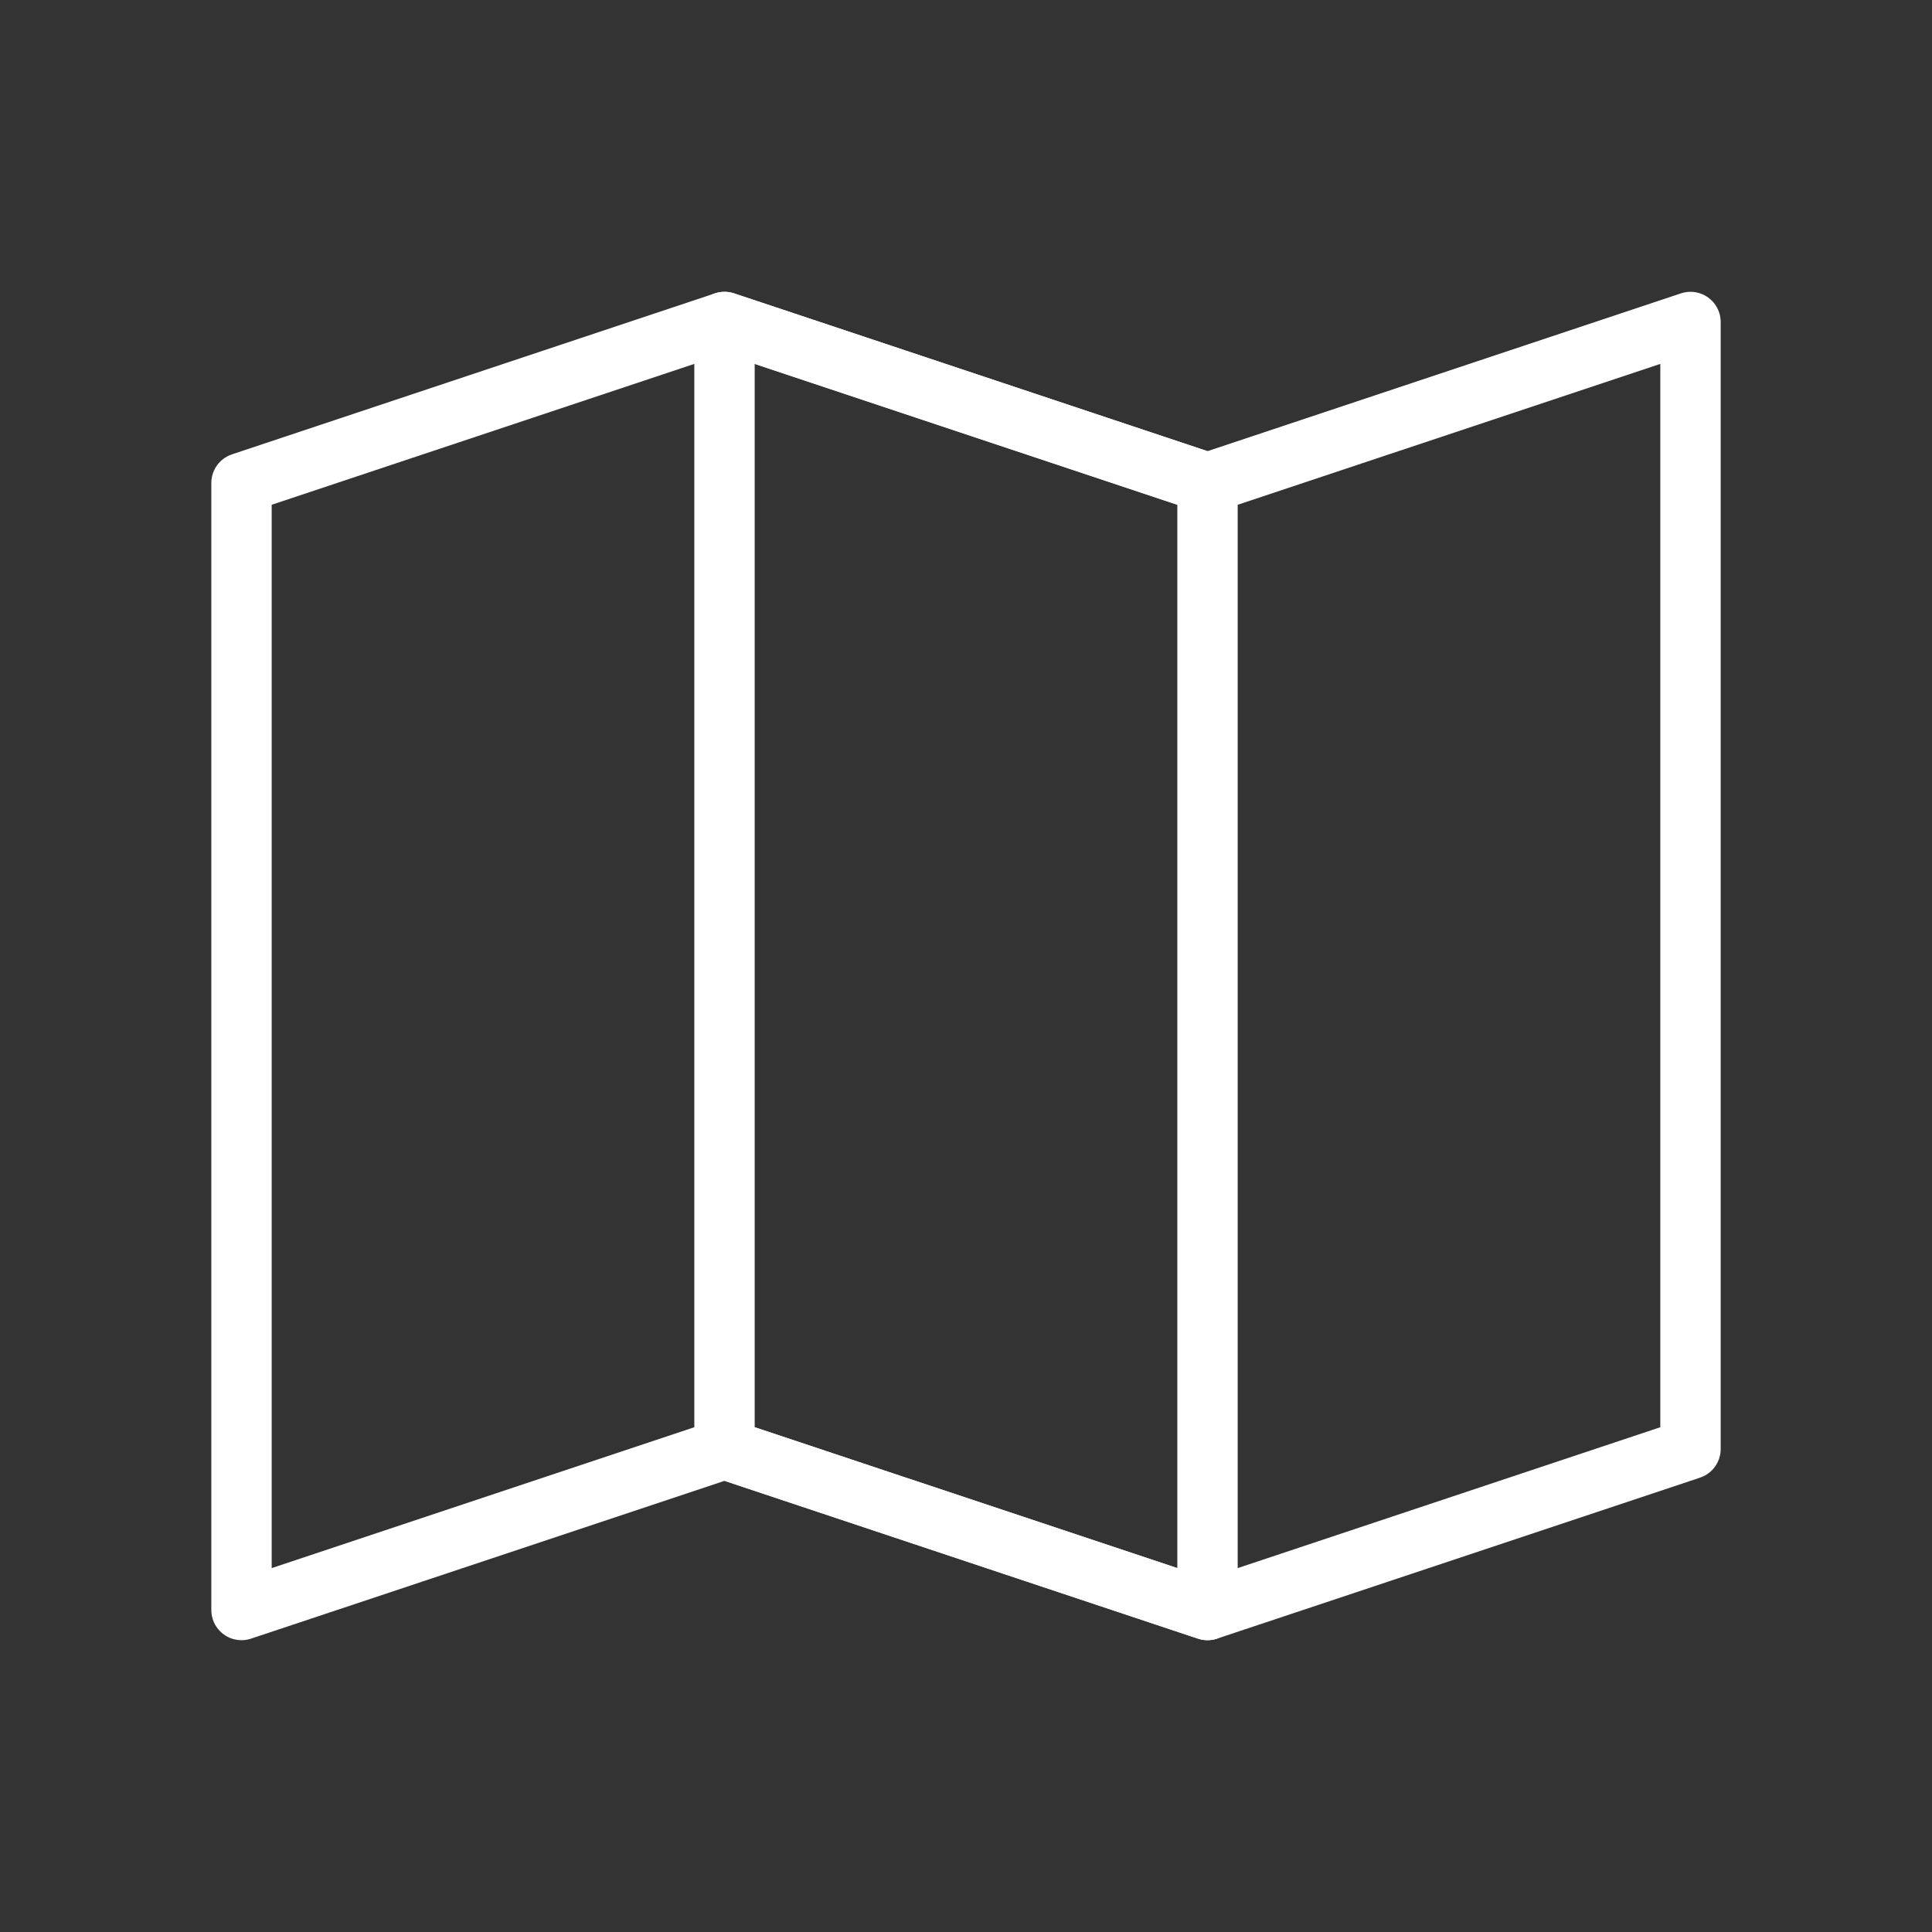
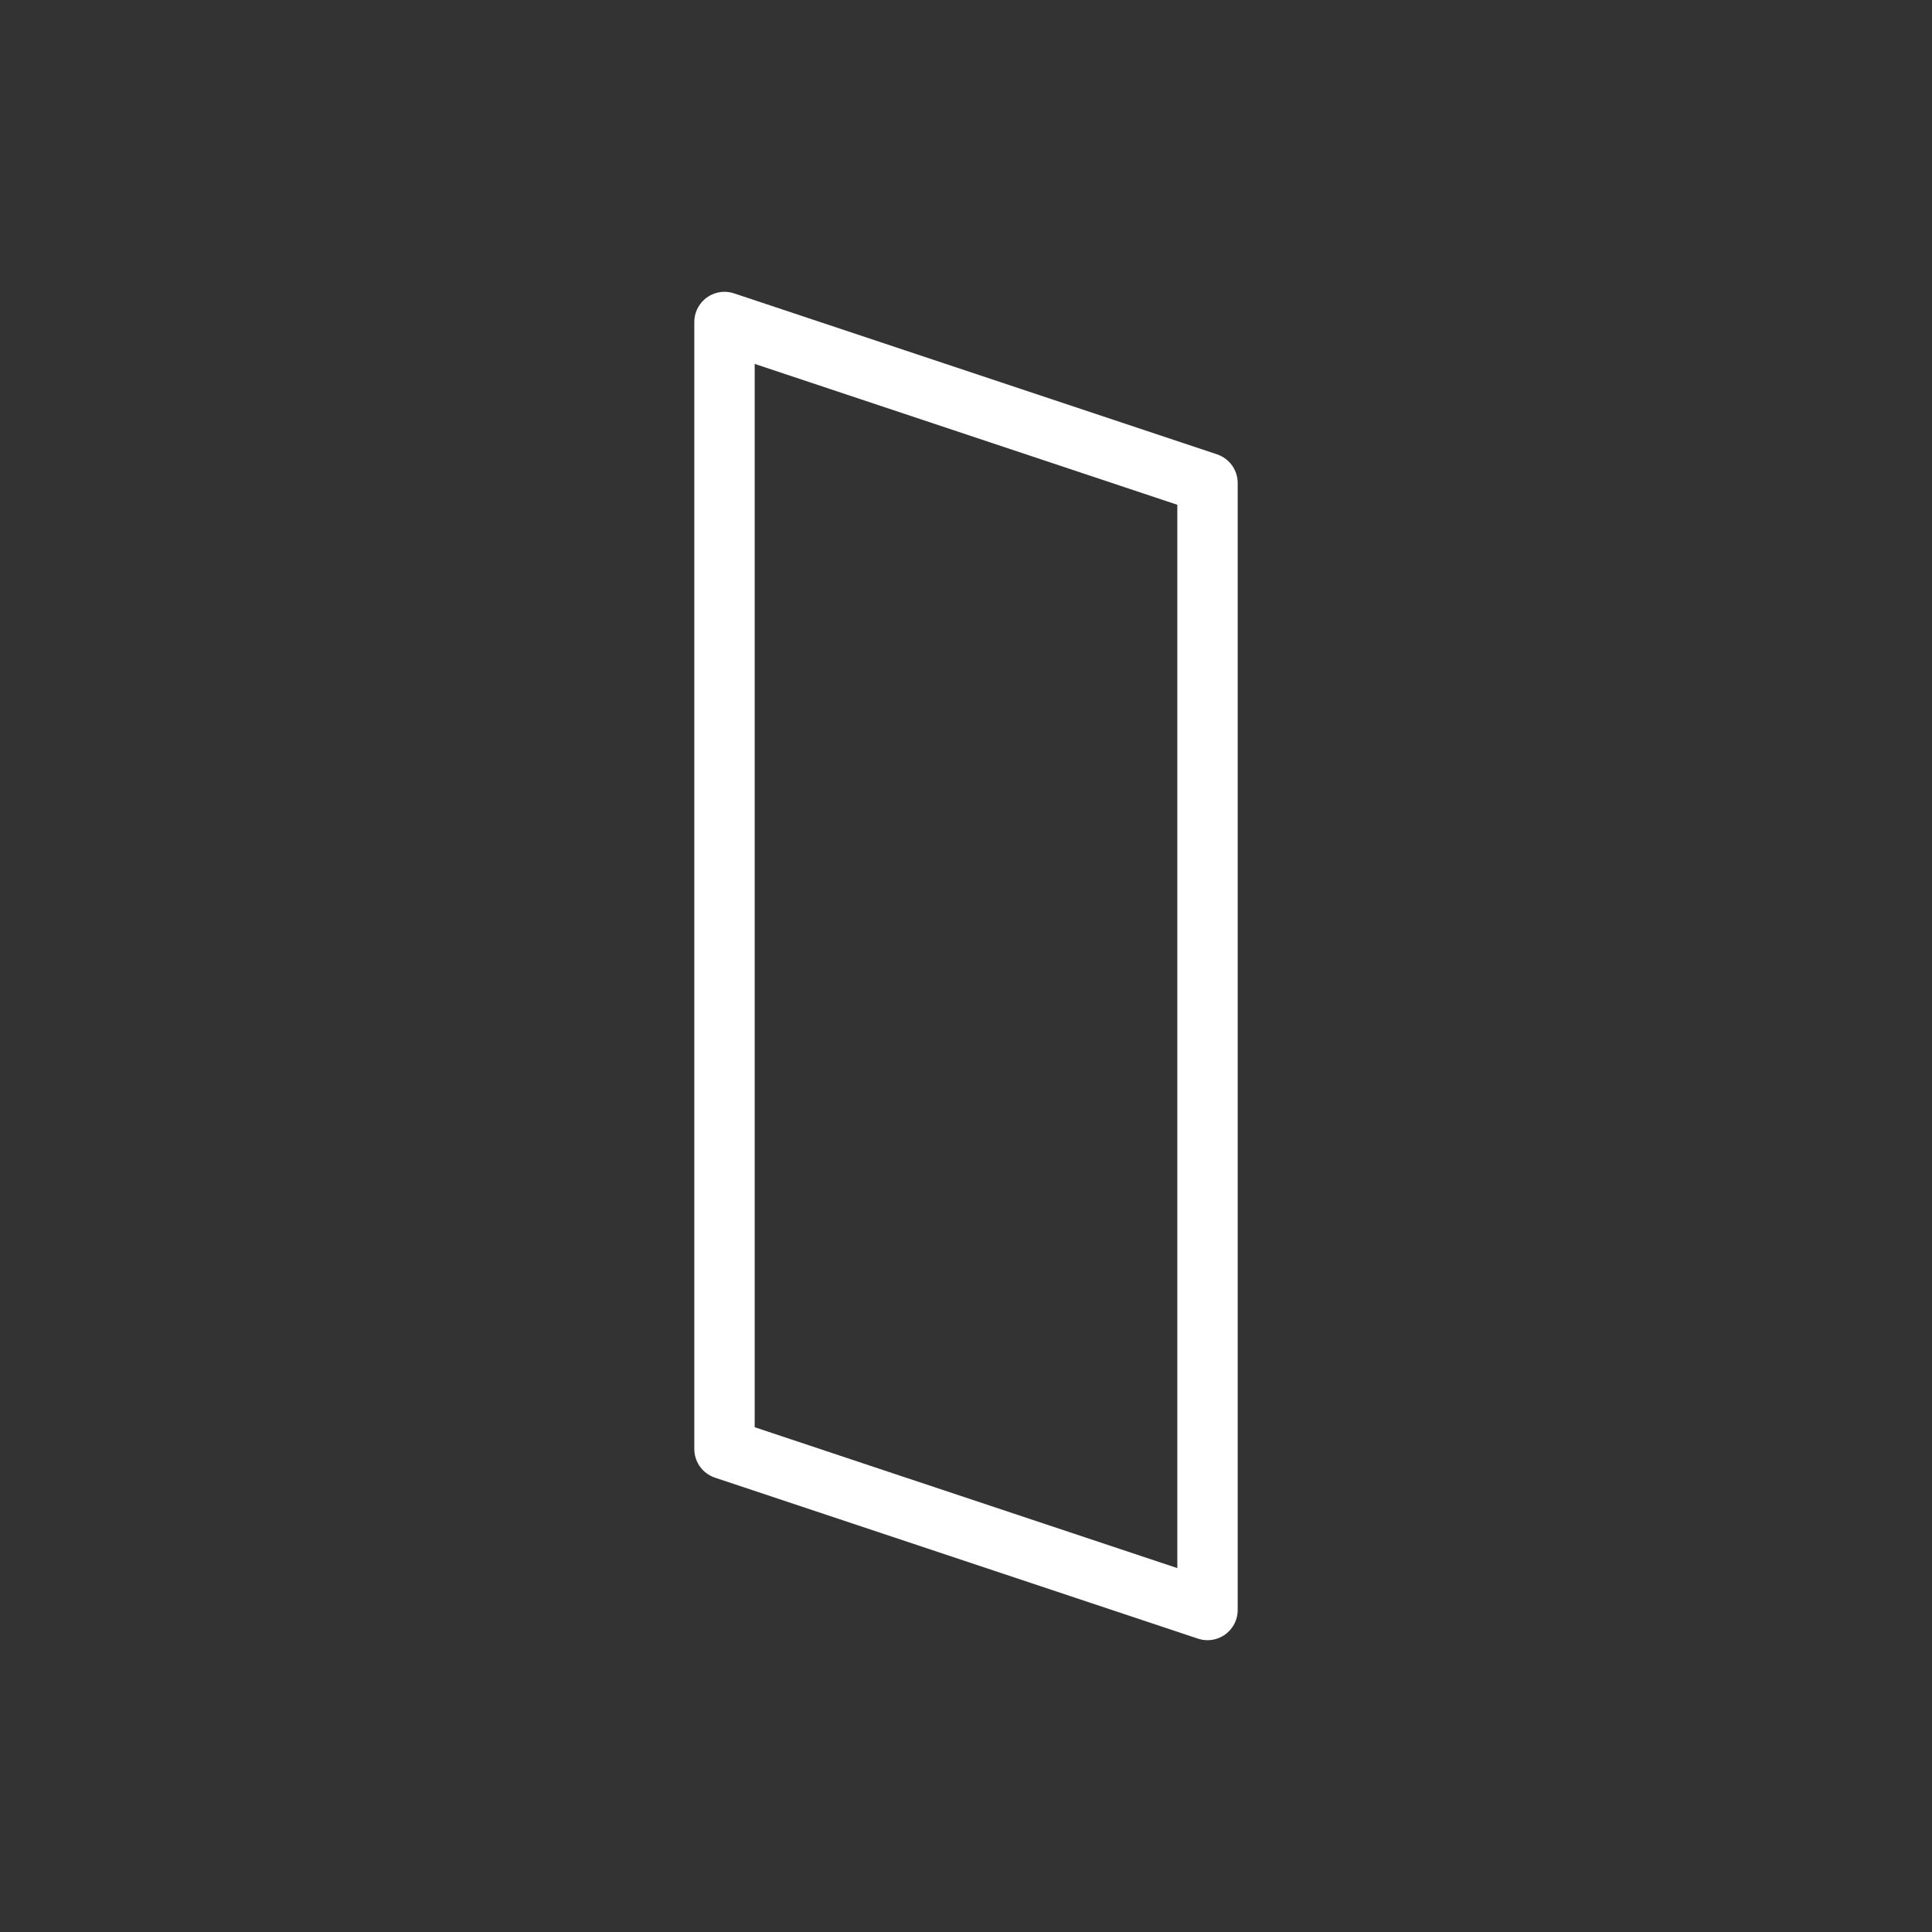
<svg xmlns="http://www.w3.org/2000/svg" width="48" height="48" viewBox="0 0 48 48" fill="none">
  <rect x="0" y="0" width="48" height="48" fill="#333333" stroke="none" />
-   <path d="M30 12L18 8L6 12V40L18 36L30 40L42 36V8L30 12Z" stroke="white" stroke-width="1.5" stroke-linecap="round" stroke-linejoin="round" />
  <path d="M30 40L18 36V8L30 12V40Z" stroke="white" stroke-width="1.5" stroke-linecap="round" stroke-linejoin="round" />
</svg>